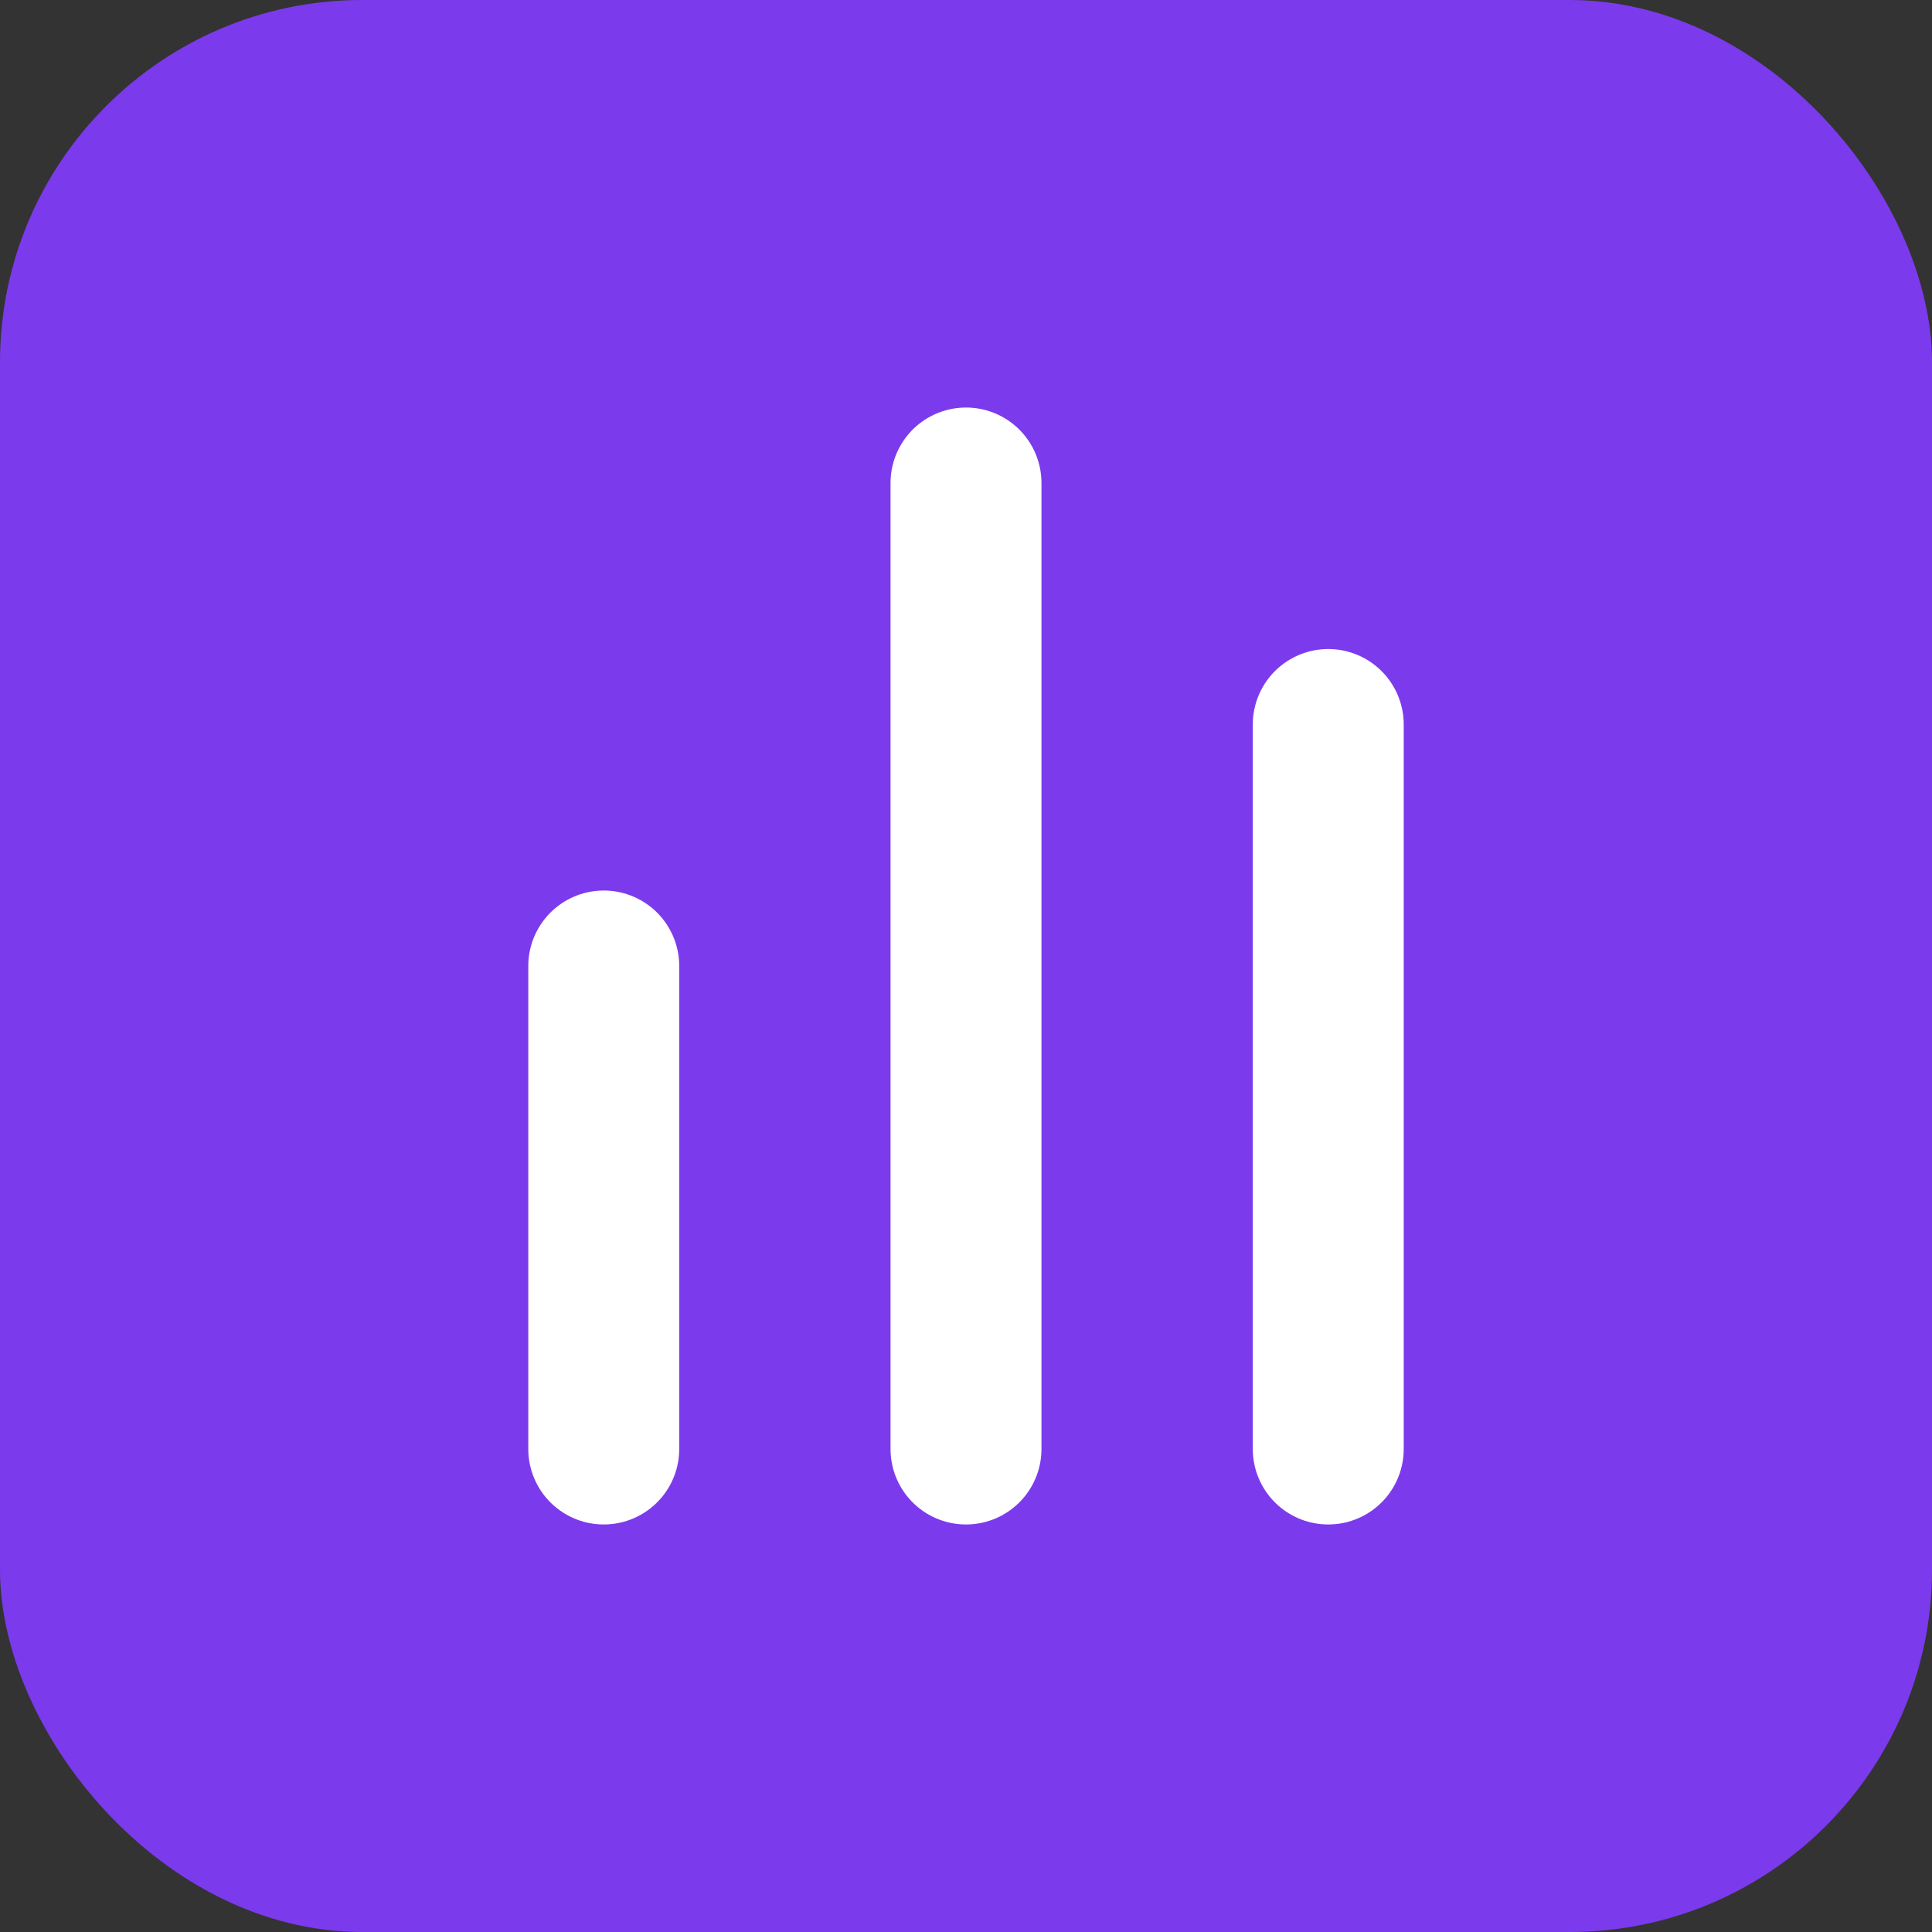
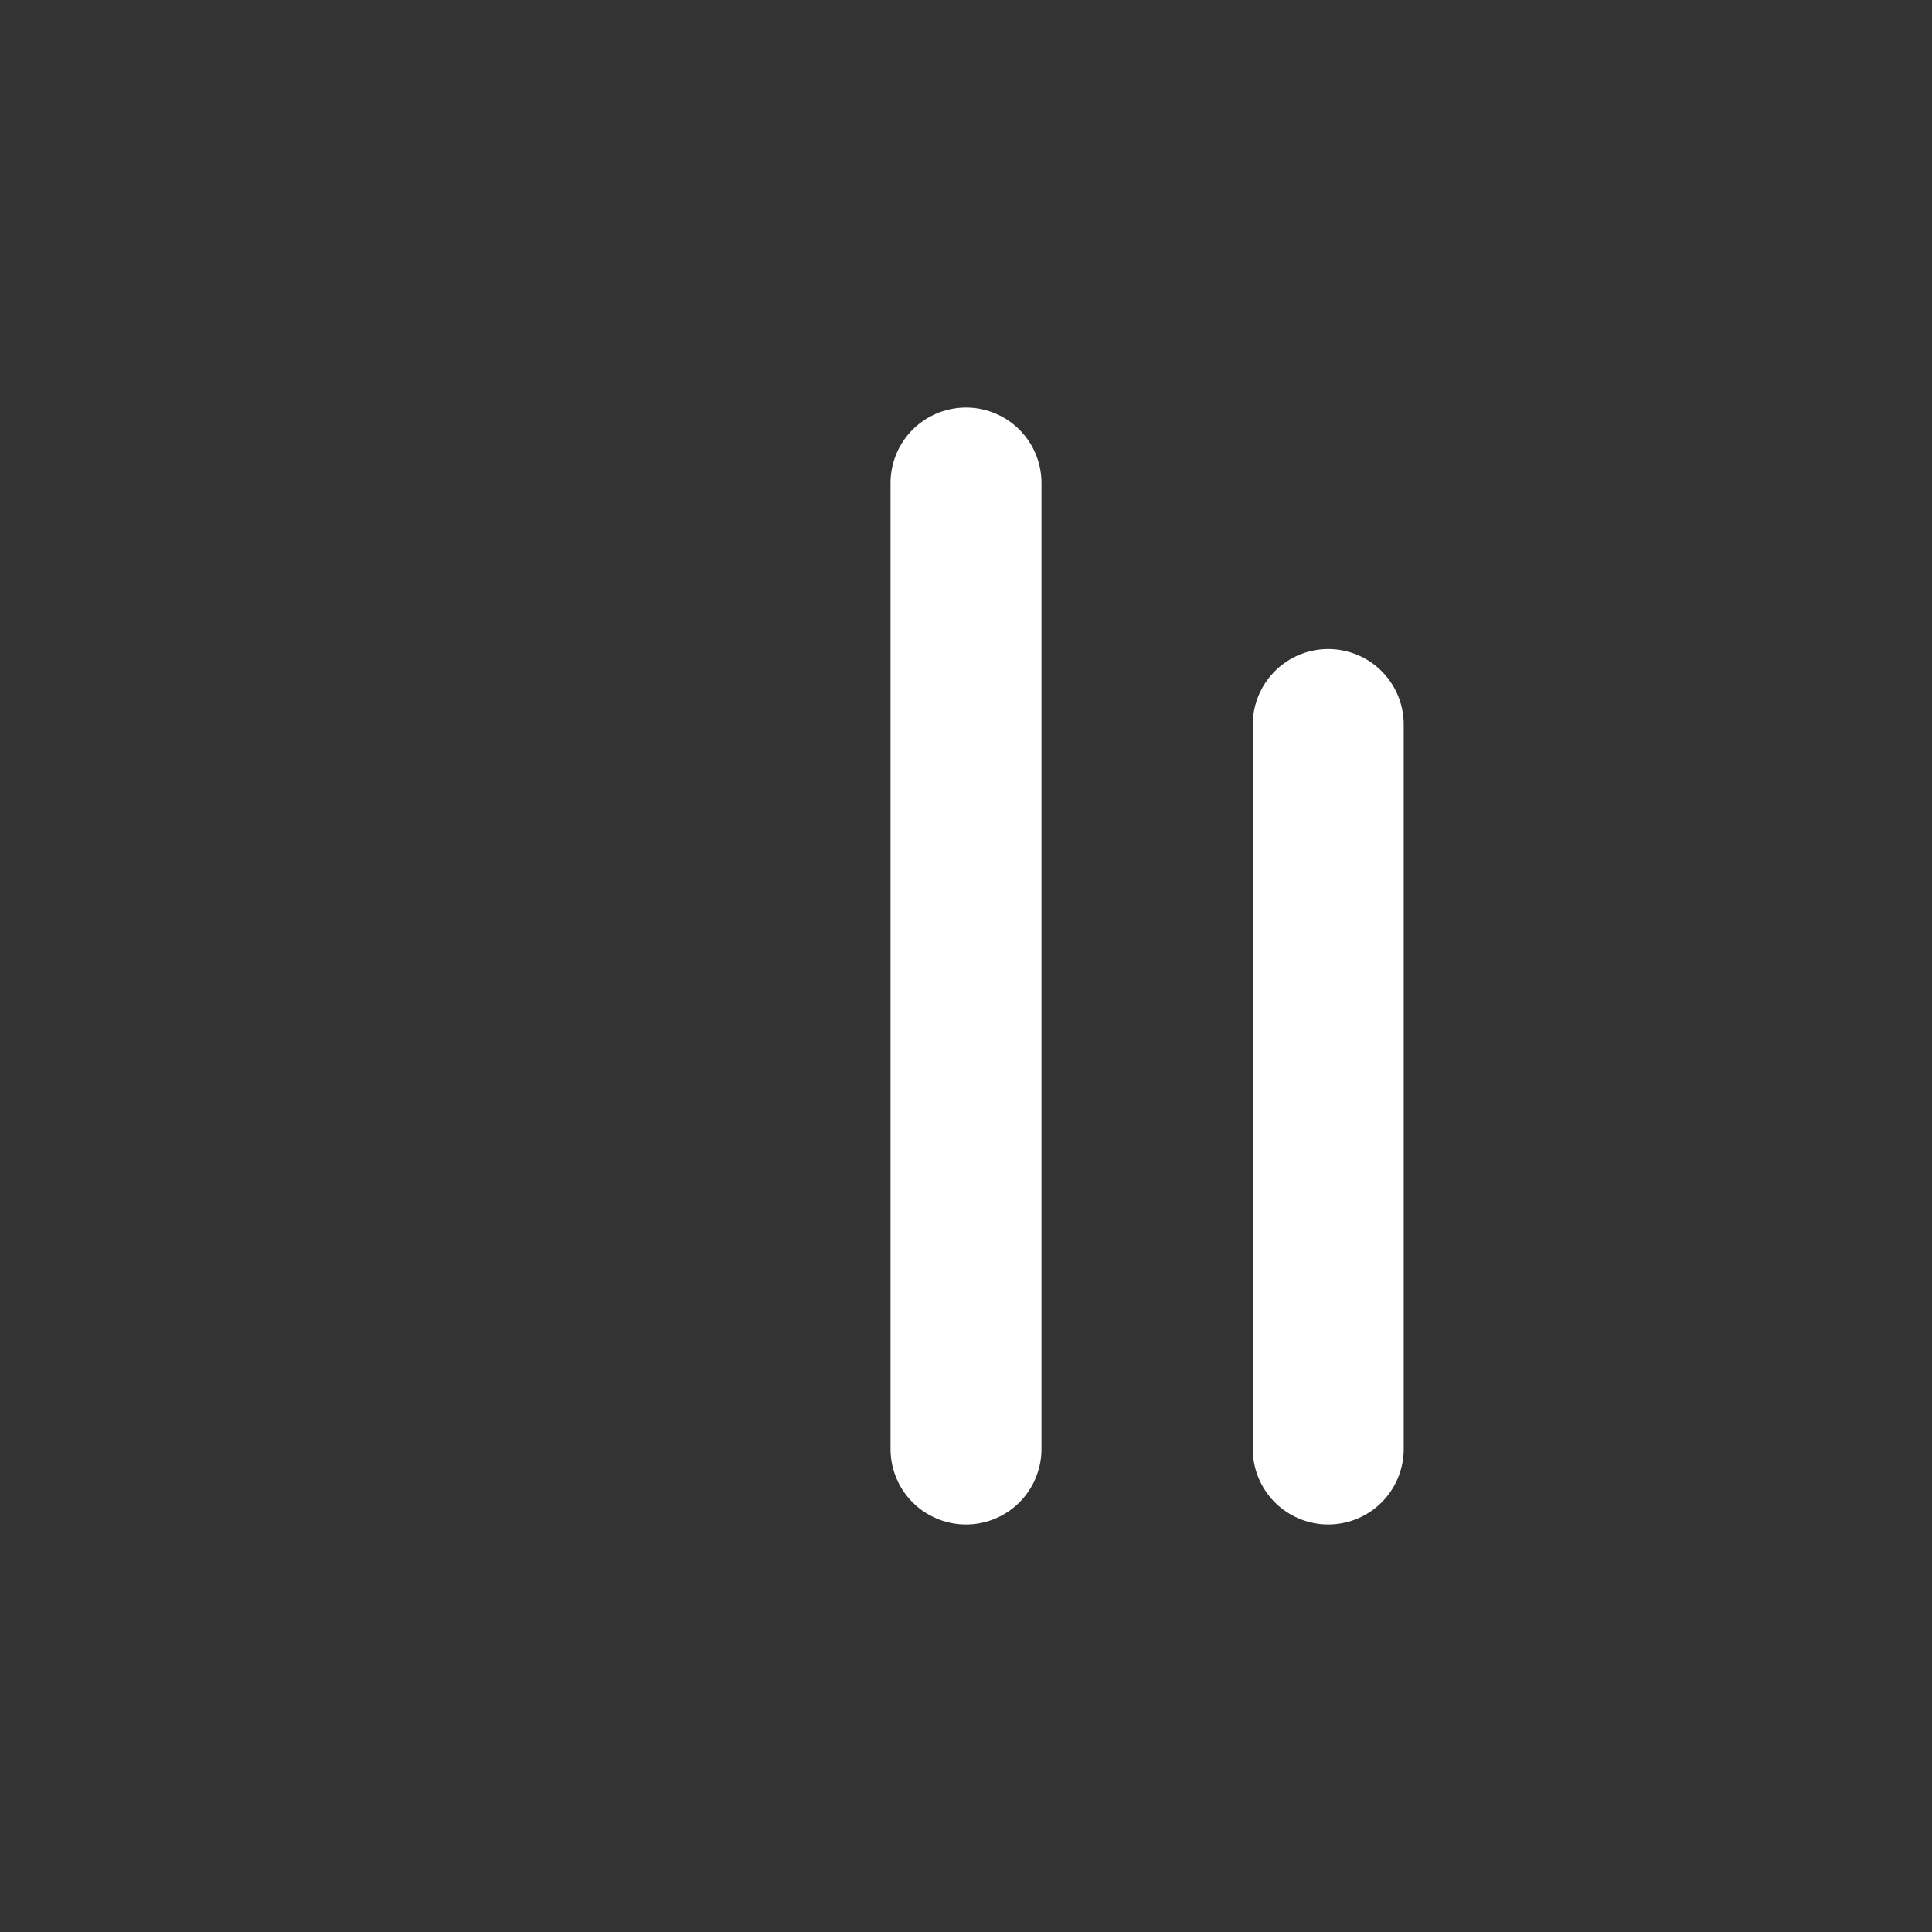
<svg xmlns="http://www.w3.org/2000/svg" width="32" height="32" viewBox="0 0 32 32">
  <rect x="0" y="0" width="32" height="32" fill="#333333" stroke="none" />
-   <rect width="32" height="32" rx="6" fill="rgb(124, 58, 237)" />
  <g fill="none" stroke="white" stroke-width="2.5" stroke-linecap="round">
-     <line x1="10" y1="24" x2="10" y2="16" />
    <line x1="16" y1="24" x2="16" y2="8" />
    <line x1="22" y1="24" x2="22" y2="12" />
  </g>
</svg>